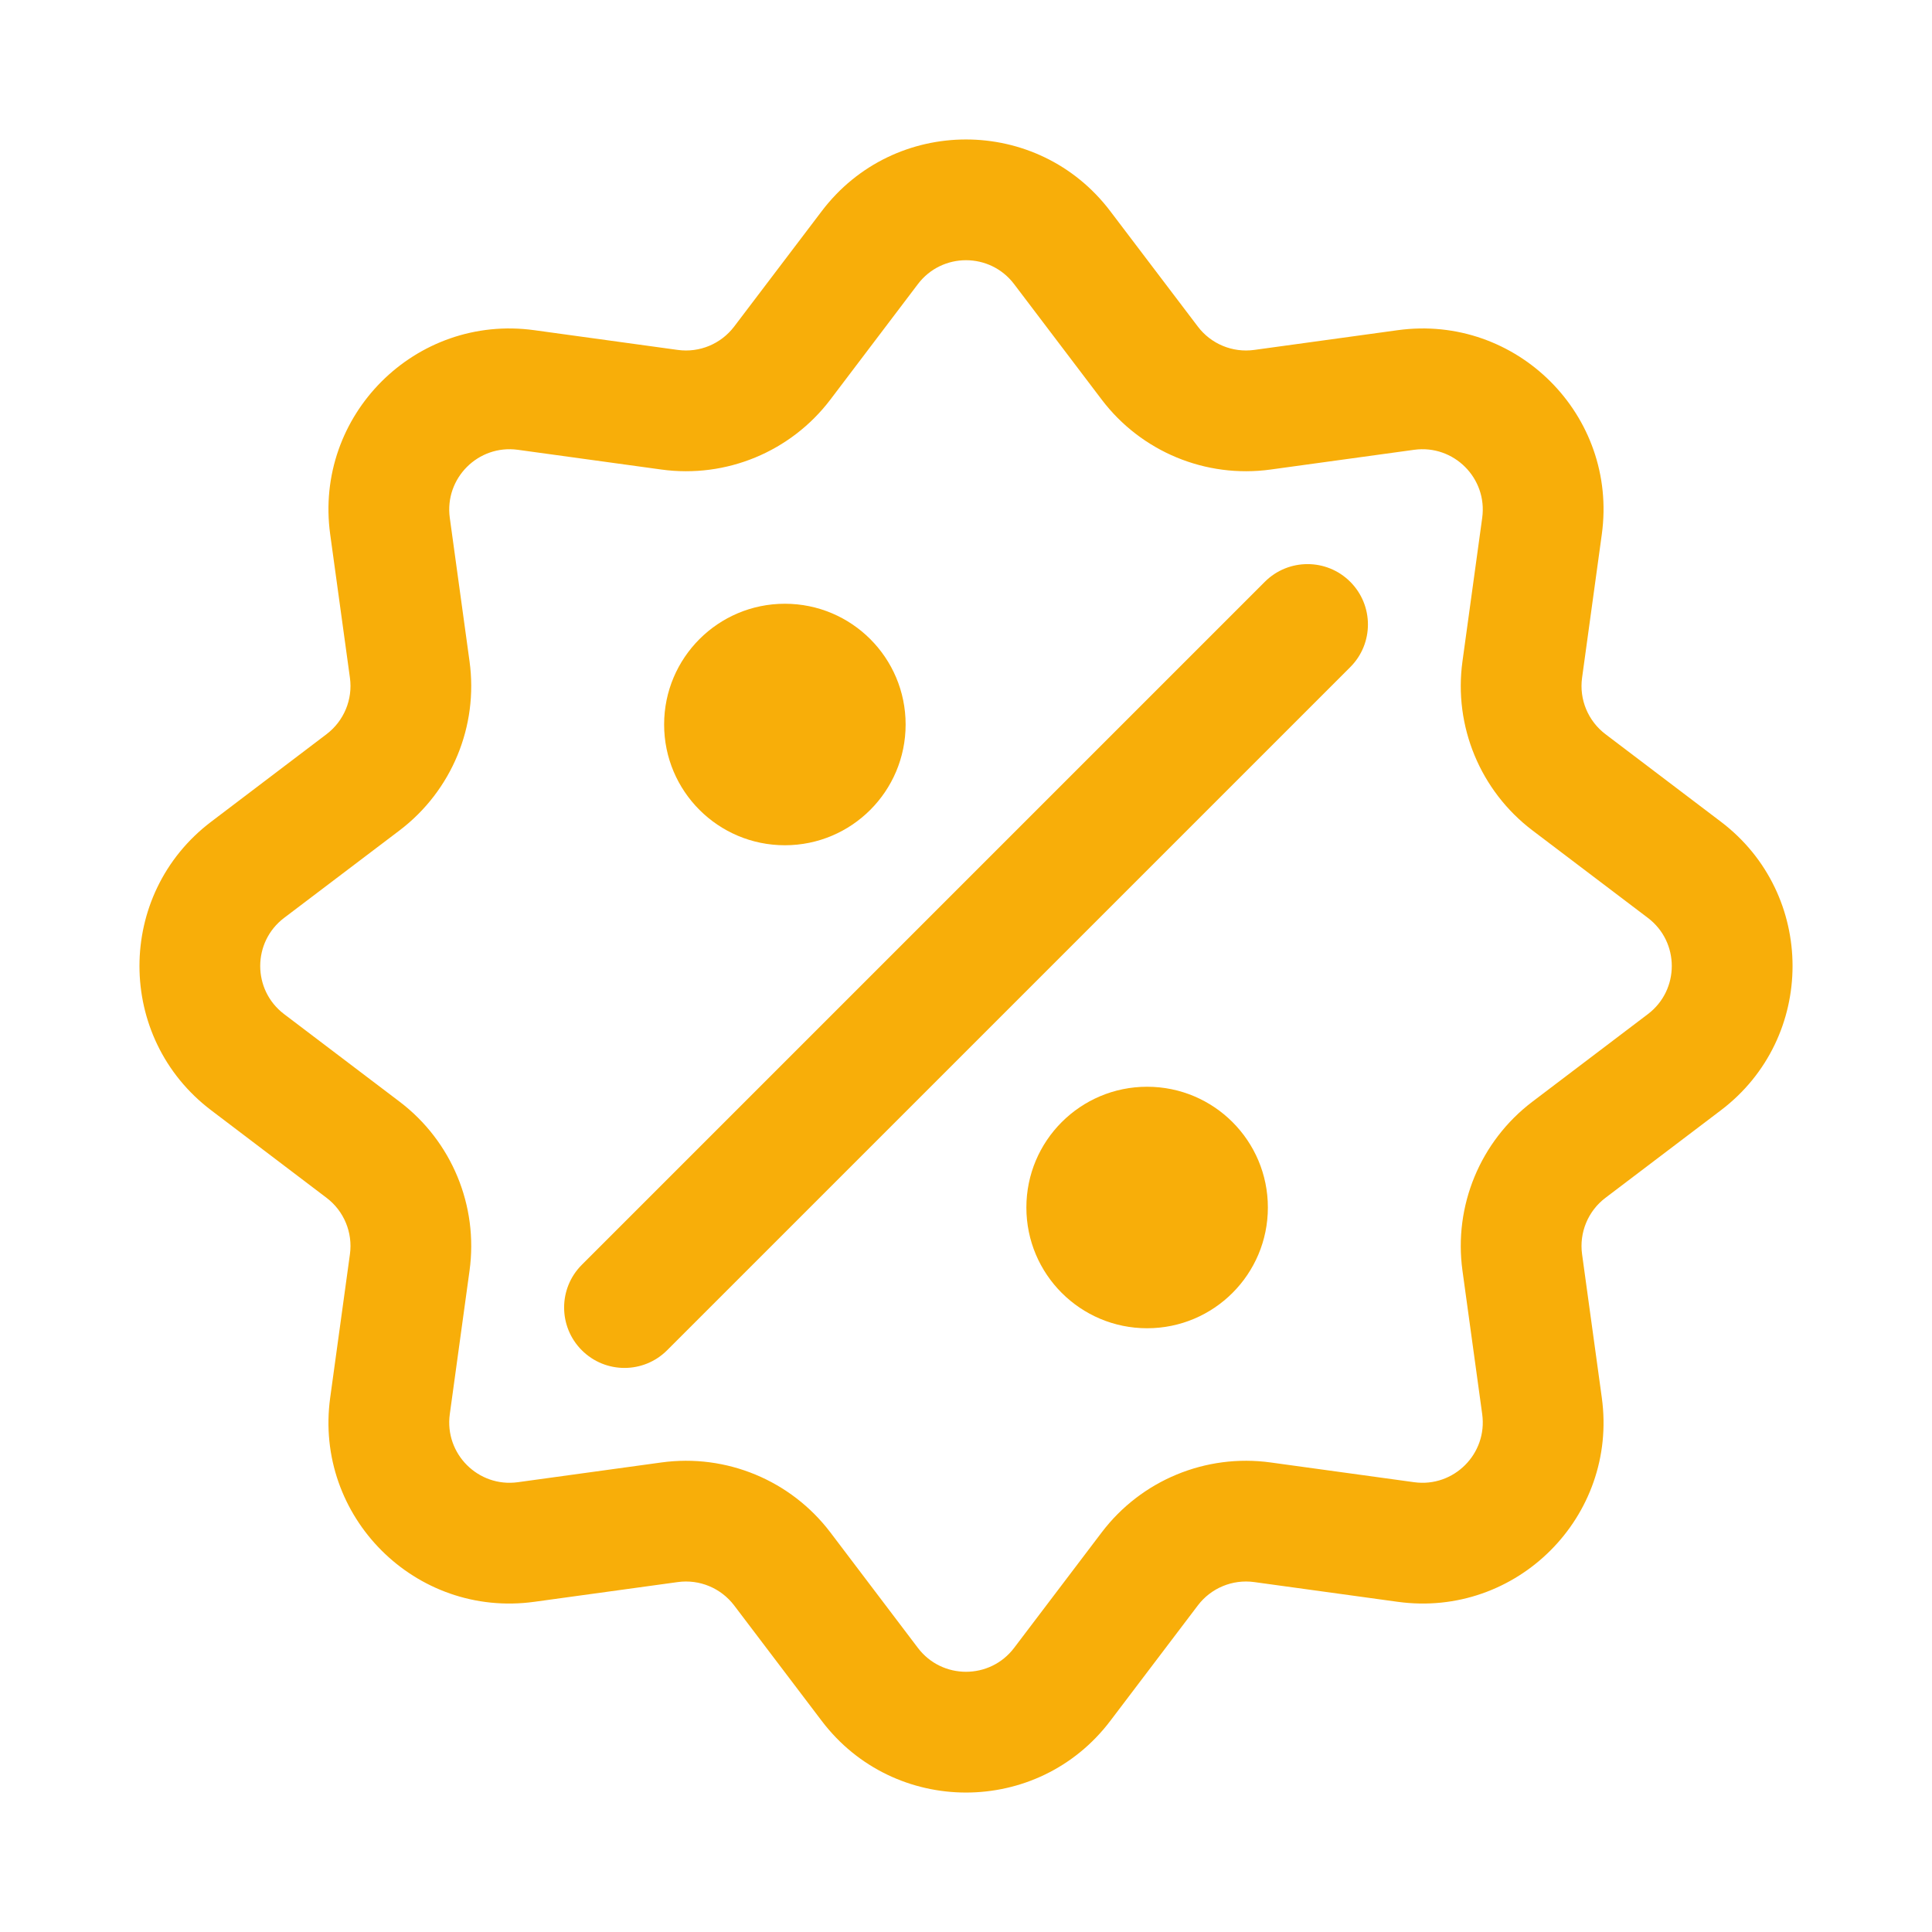
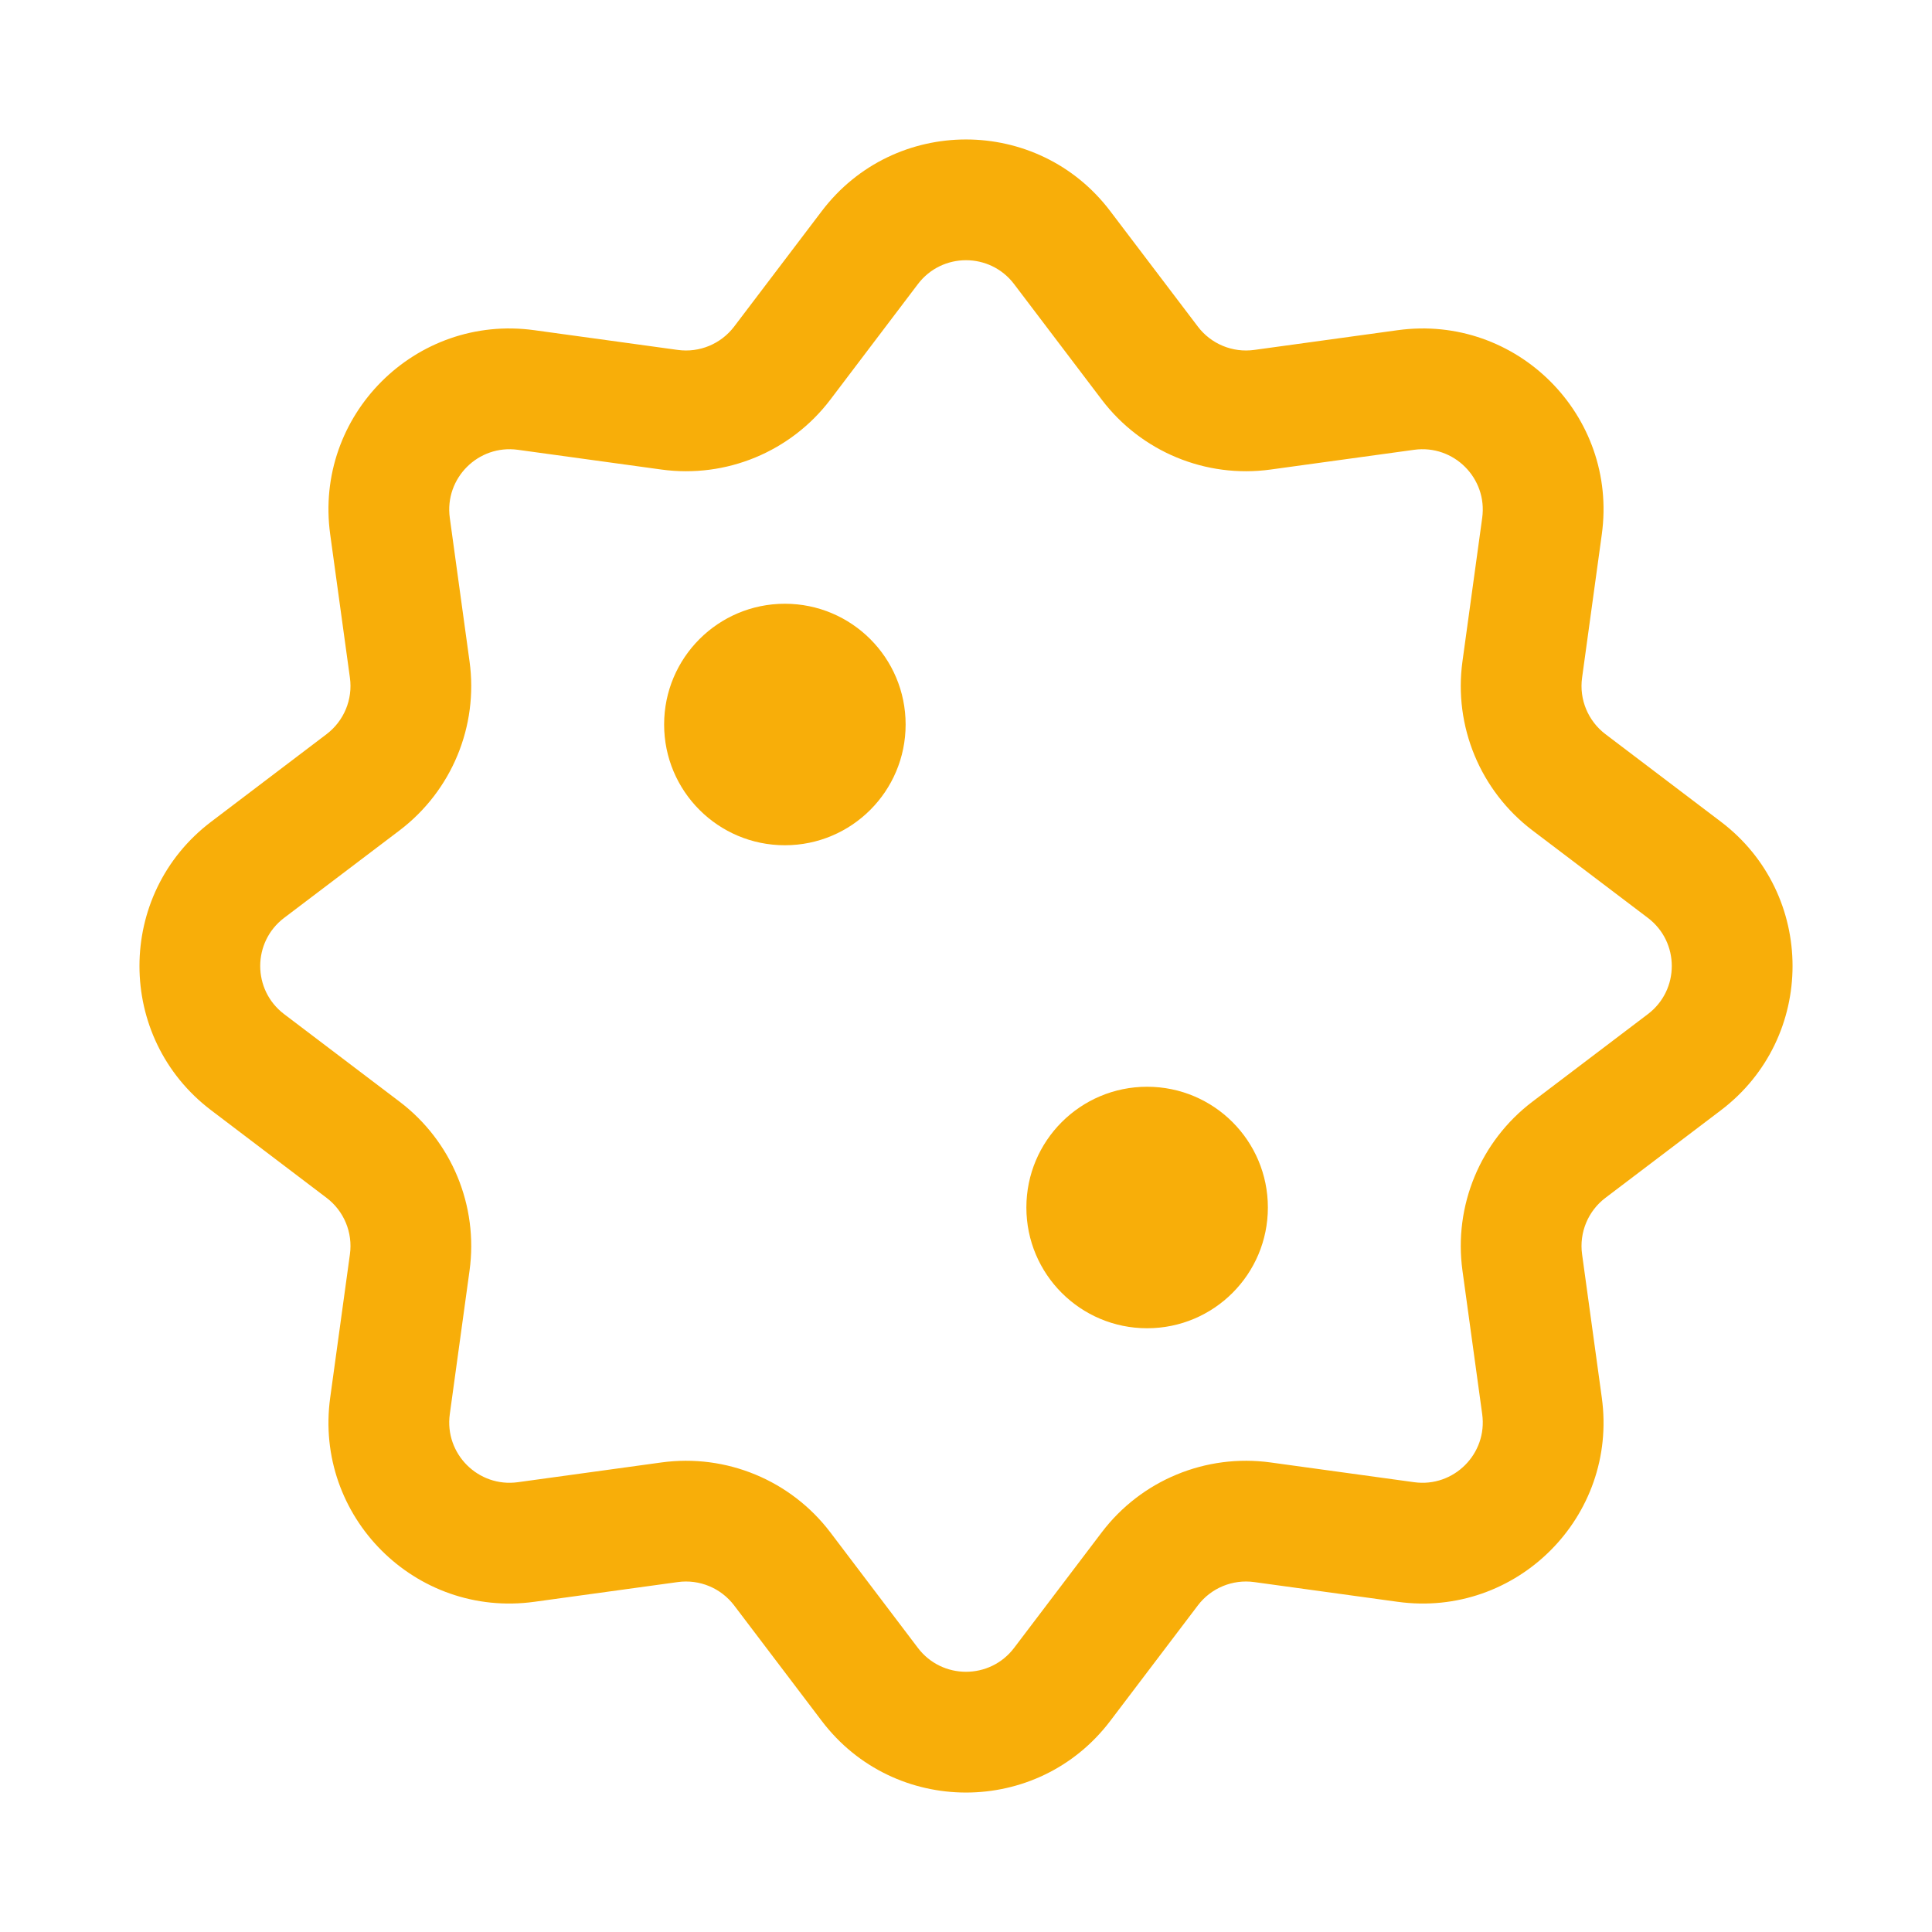
<svg xmlns="http://www.w3.org/2000/svg" width="32" height="32" viewBox="0 0 32 32" fill="none">
  <path d="M13 14C14.105 14 15 13.105 15 12C15 10.895 14.105 10 13 10C11.895 10 11 10.895 11 12C11 13.105 11.895 14 13 14Z" fill="#F8AE09" />
  <path d="M21 20C21 21.105 20.105 22 19 22C17.895 22 17 21.105 17 20C17 18.895 17.895 18 19 18C20.105 18 21 18.895 21 20Z" fill="#F8AE09" />
-   <path d="M9.636 20.95C9.246 21.34 9.246 21.973 9.636 22.364C10.027 22.755 10.66 22.755 11.05 22.364L22.364 11.05C22.755 10.66 22.755 10.027 22.364 9.636C21.974 9.246 21.34 9.246 20.95 9.636L9.636 20.95Z" fill="#F8AE09" />
  <path fill-rule="evenodd" clip-rule="evenodd" d="M18.39 3.498C17.19 1.914 14.81 1.914 13.61 3.498L12.16 5.409C11.941 5.697 11.585 5.845 11.227 5.796L8.85 5.469C6.881 5.198 5.198 6.881 5.469 8.85L5.796 11.227C5.845 11.585 5.697 11.941 5.409 12.16L3.498 13.61C1.914 14.81 1.914 17.19 3.498 18.39L5.409 19.84C5.697 20.058 5.845 20.415 5.796 20.773L5.469 23.15C5.198 25.119 6.881 26.802 8.85 26.531L11.227 26.204C11.585 26.155 11.941 26.303 12.16 26.591L13.61 28.503C14.81 30.086 17.19 30.086 18.39 28.503L19.84 26.591C20.058 26.303 20.415 26.155 20.773 26.204L23.15 26.531C25.119 26.802 26.802 25.119 26.531 23.15L26.204 20.773C26.155 20.415 26.303 20.058 26.591 19.84L28.503 18.39C30.086 17.19 30.086 14.81 28.503 13.61L26.591 12.16C26.303 11.941 26.155 11.585 26.204 11.227L26.531 8.85C26.802 6.881 25.119 5.198 23.15 5.469L20.773 5.796C20.415 5.845 20.058 5.697 19.84 5.409L18.39 3.498ZM15.203 4.706C15.603 4.178 16.397 4.178 16.797 4.706L18.247 6.618C18.902 7.482 19.972 7.925 21.046 7.777L23.423 7.45C24.079 7.36 24.64 7.921 24.55 8.577L24.223 10.954C24.075 12.028 24.518 13.098 25.382 13.754L27.294 15.203C27.822 15.603 27.822 16.397 27.294 16.797L25.382 18.247C24.518 18.902 24.075 19.972 24.223 21.046L24.55 23.423C24.64 24.079 24.079 24.64 23.423 24.55L21.046 24.223C19.972 24.075 18.902 24.518 18.247 25.382L16.797 27.294C16.397 27.822 15.603 27.822 15.203 27.294L13.754 25.382C13.098 24.518 12.028 24.075 10.954 24.223L8.577 24.55C7.921 24.64 7.36 24.079 7.45 23.423L7.777 21.046C7.925 19.972 7.482 18.902 6.618 18.247L4.706 16.797C4.178 16.397 4.178 15.603 4.706 15.203L6.618 13.754C7.482 13.098 7.925 12.028 7.777 10.954L7.45 8.577C7.36 7.921 7.921 7.36 8.577 7.45L10.954 7.777C12.028 7.925 13.098 7.482 13.754 6.618L15.203 4.706Z" fill="#F8AE09" />
</svg>